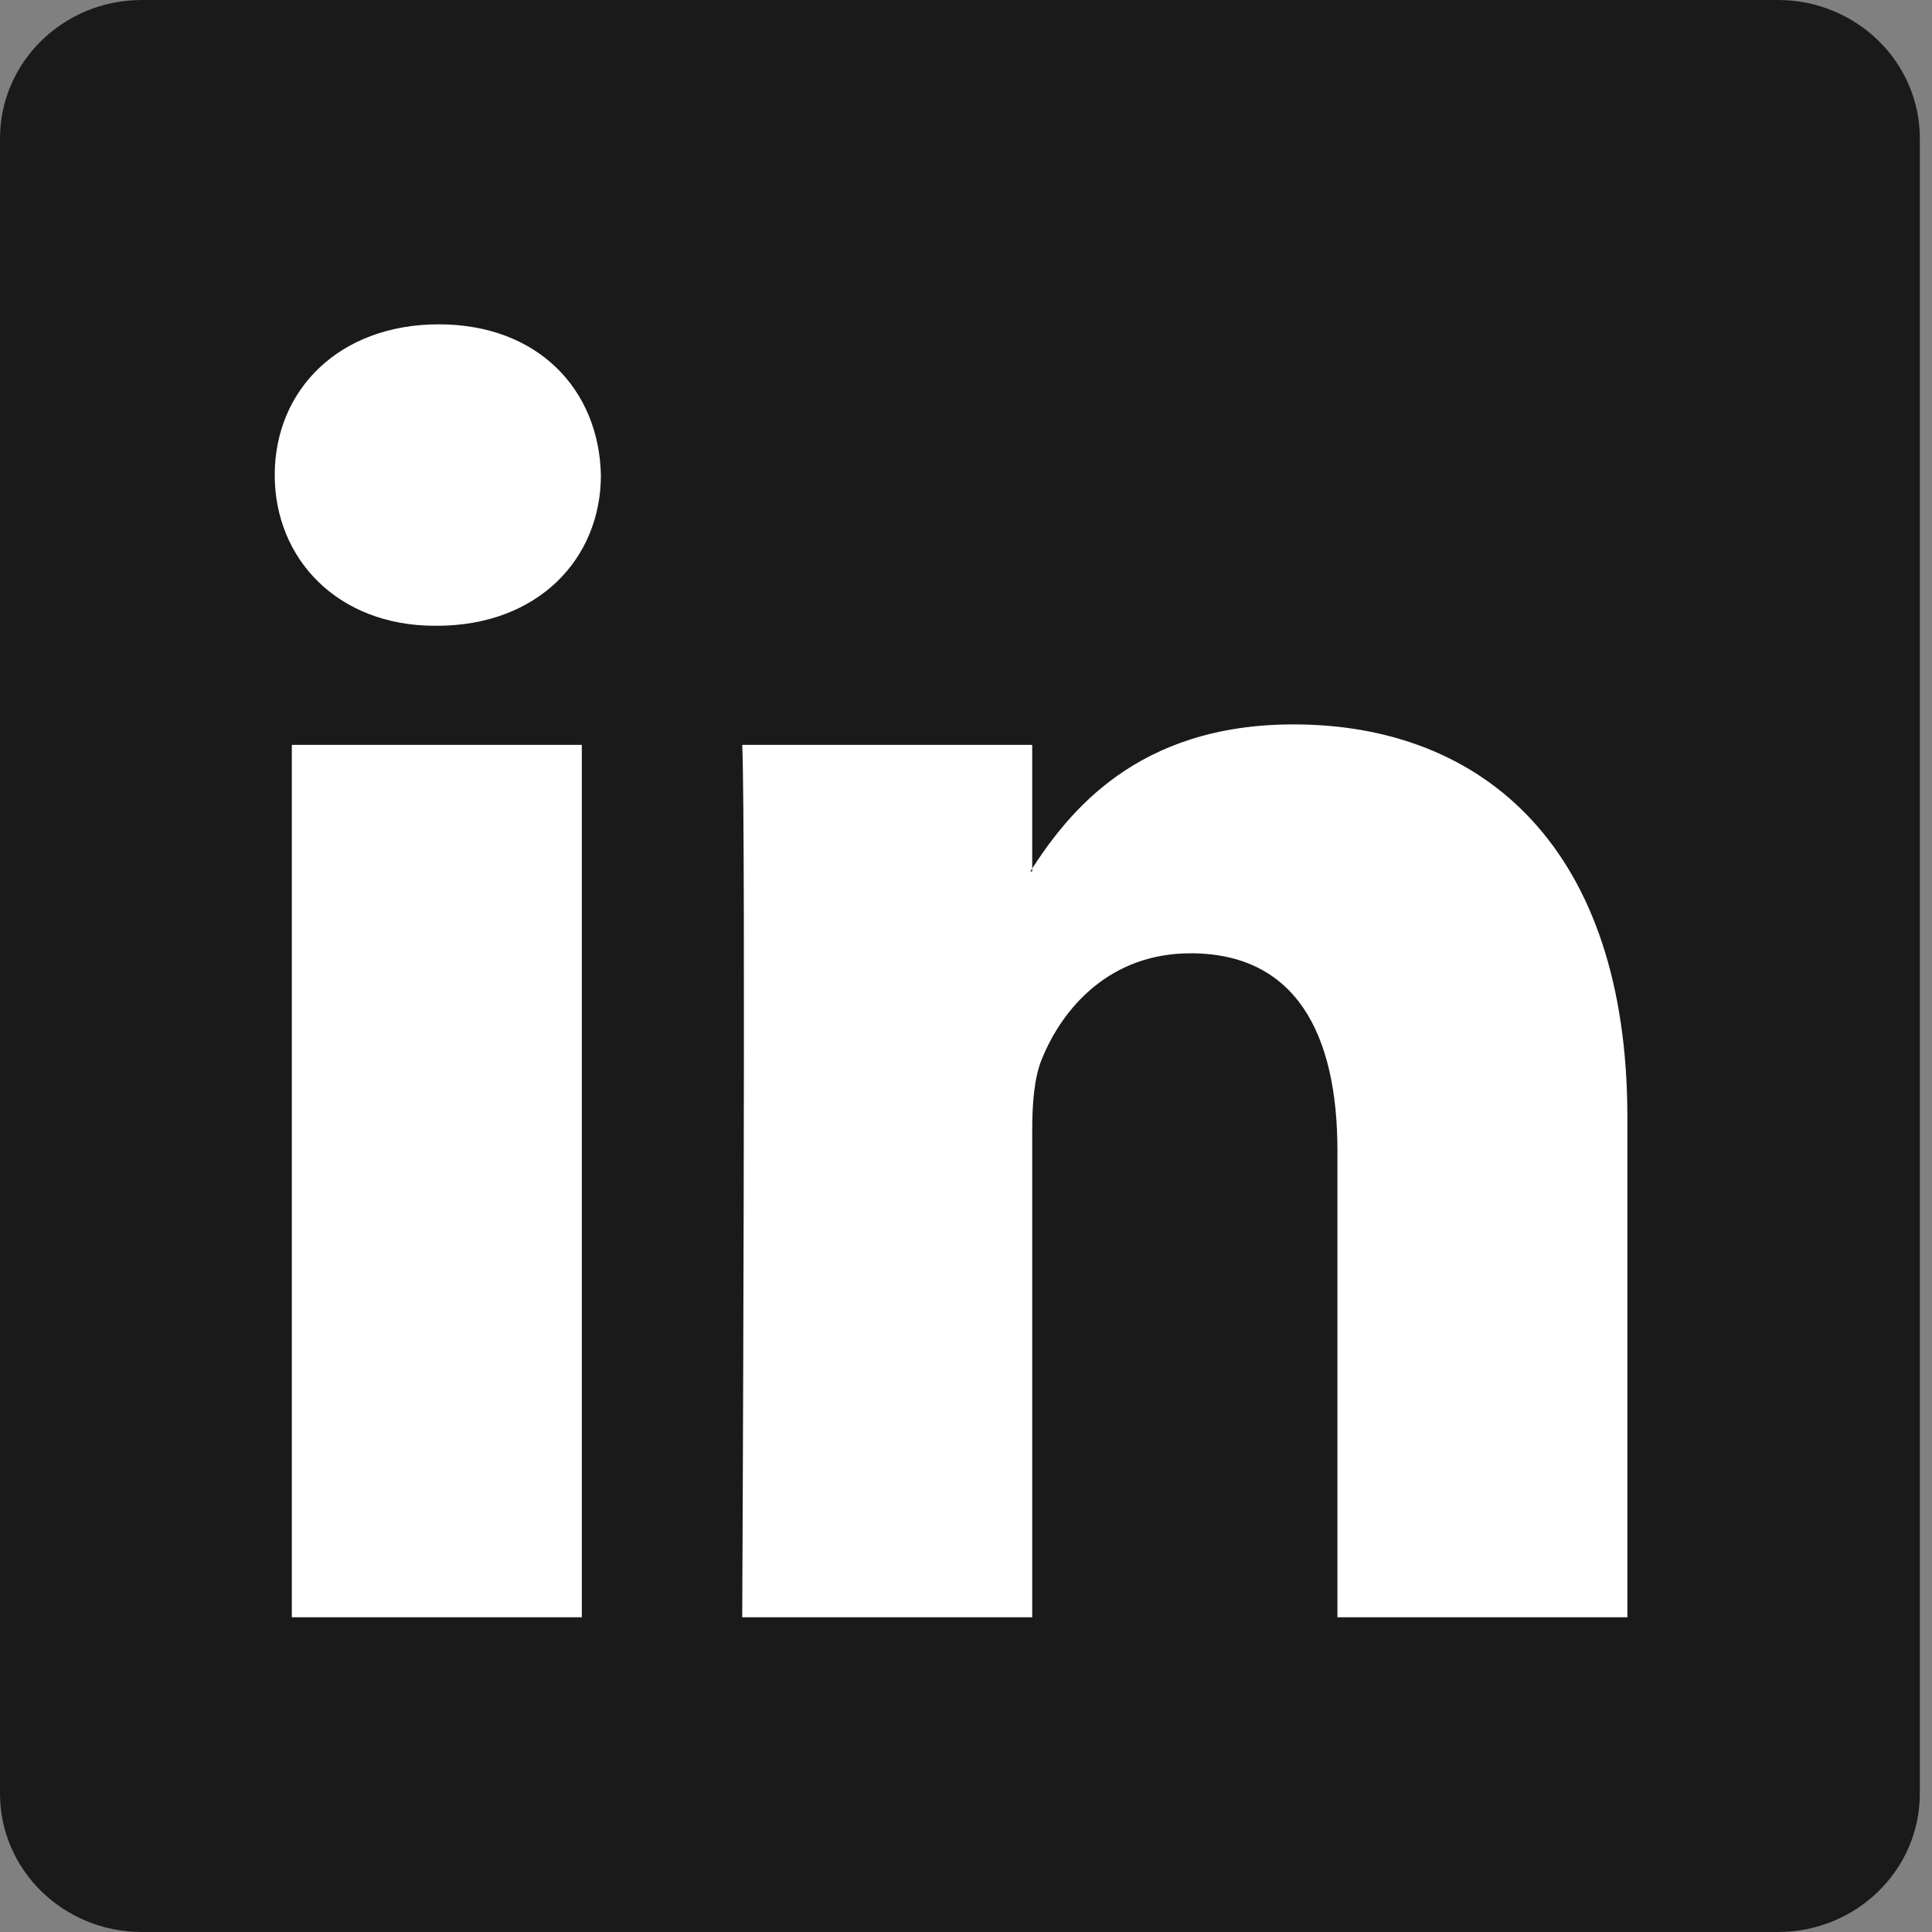
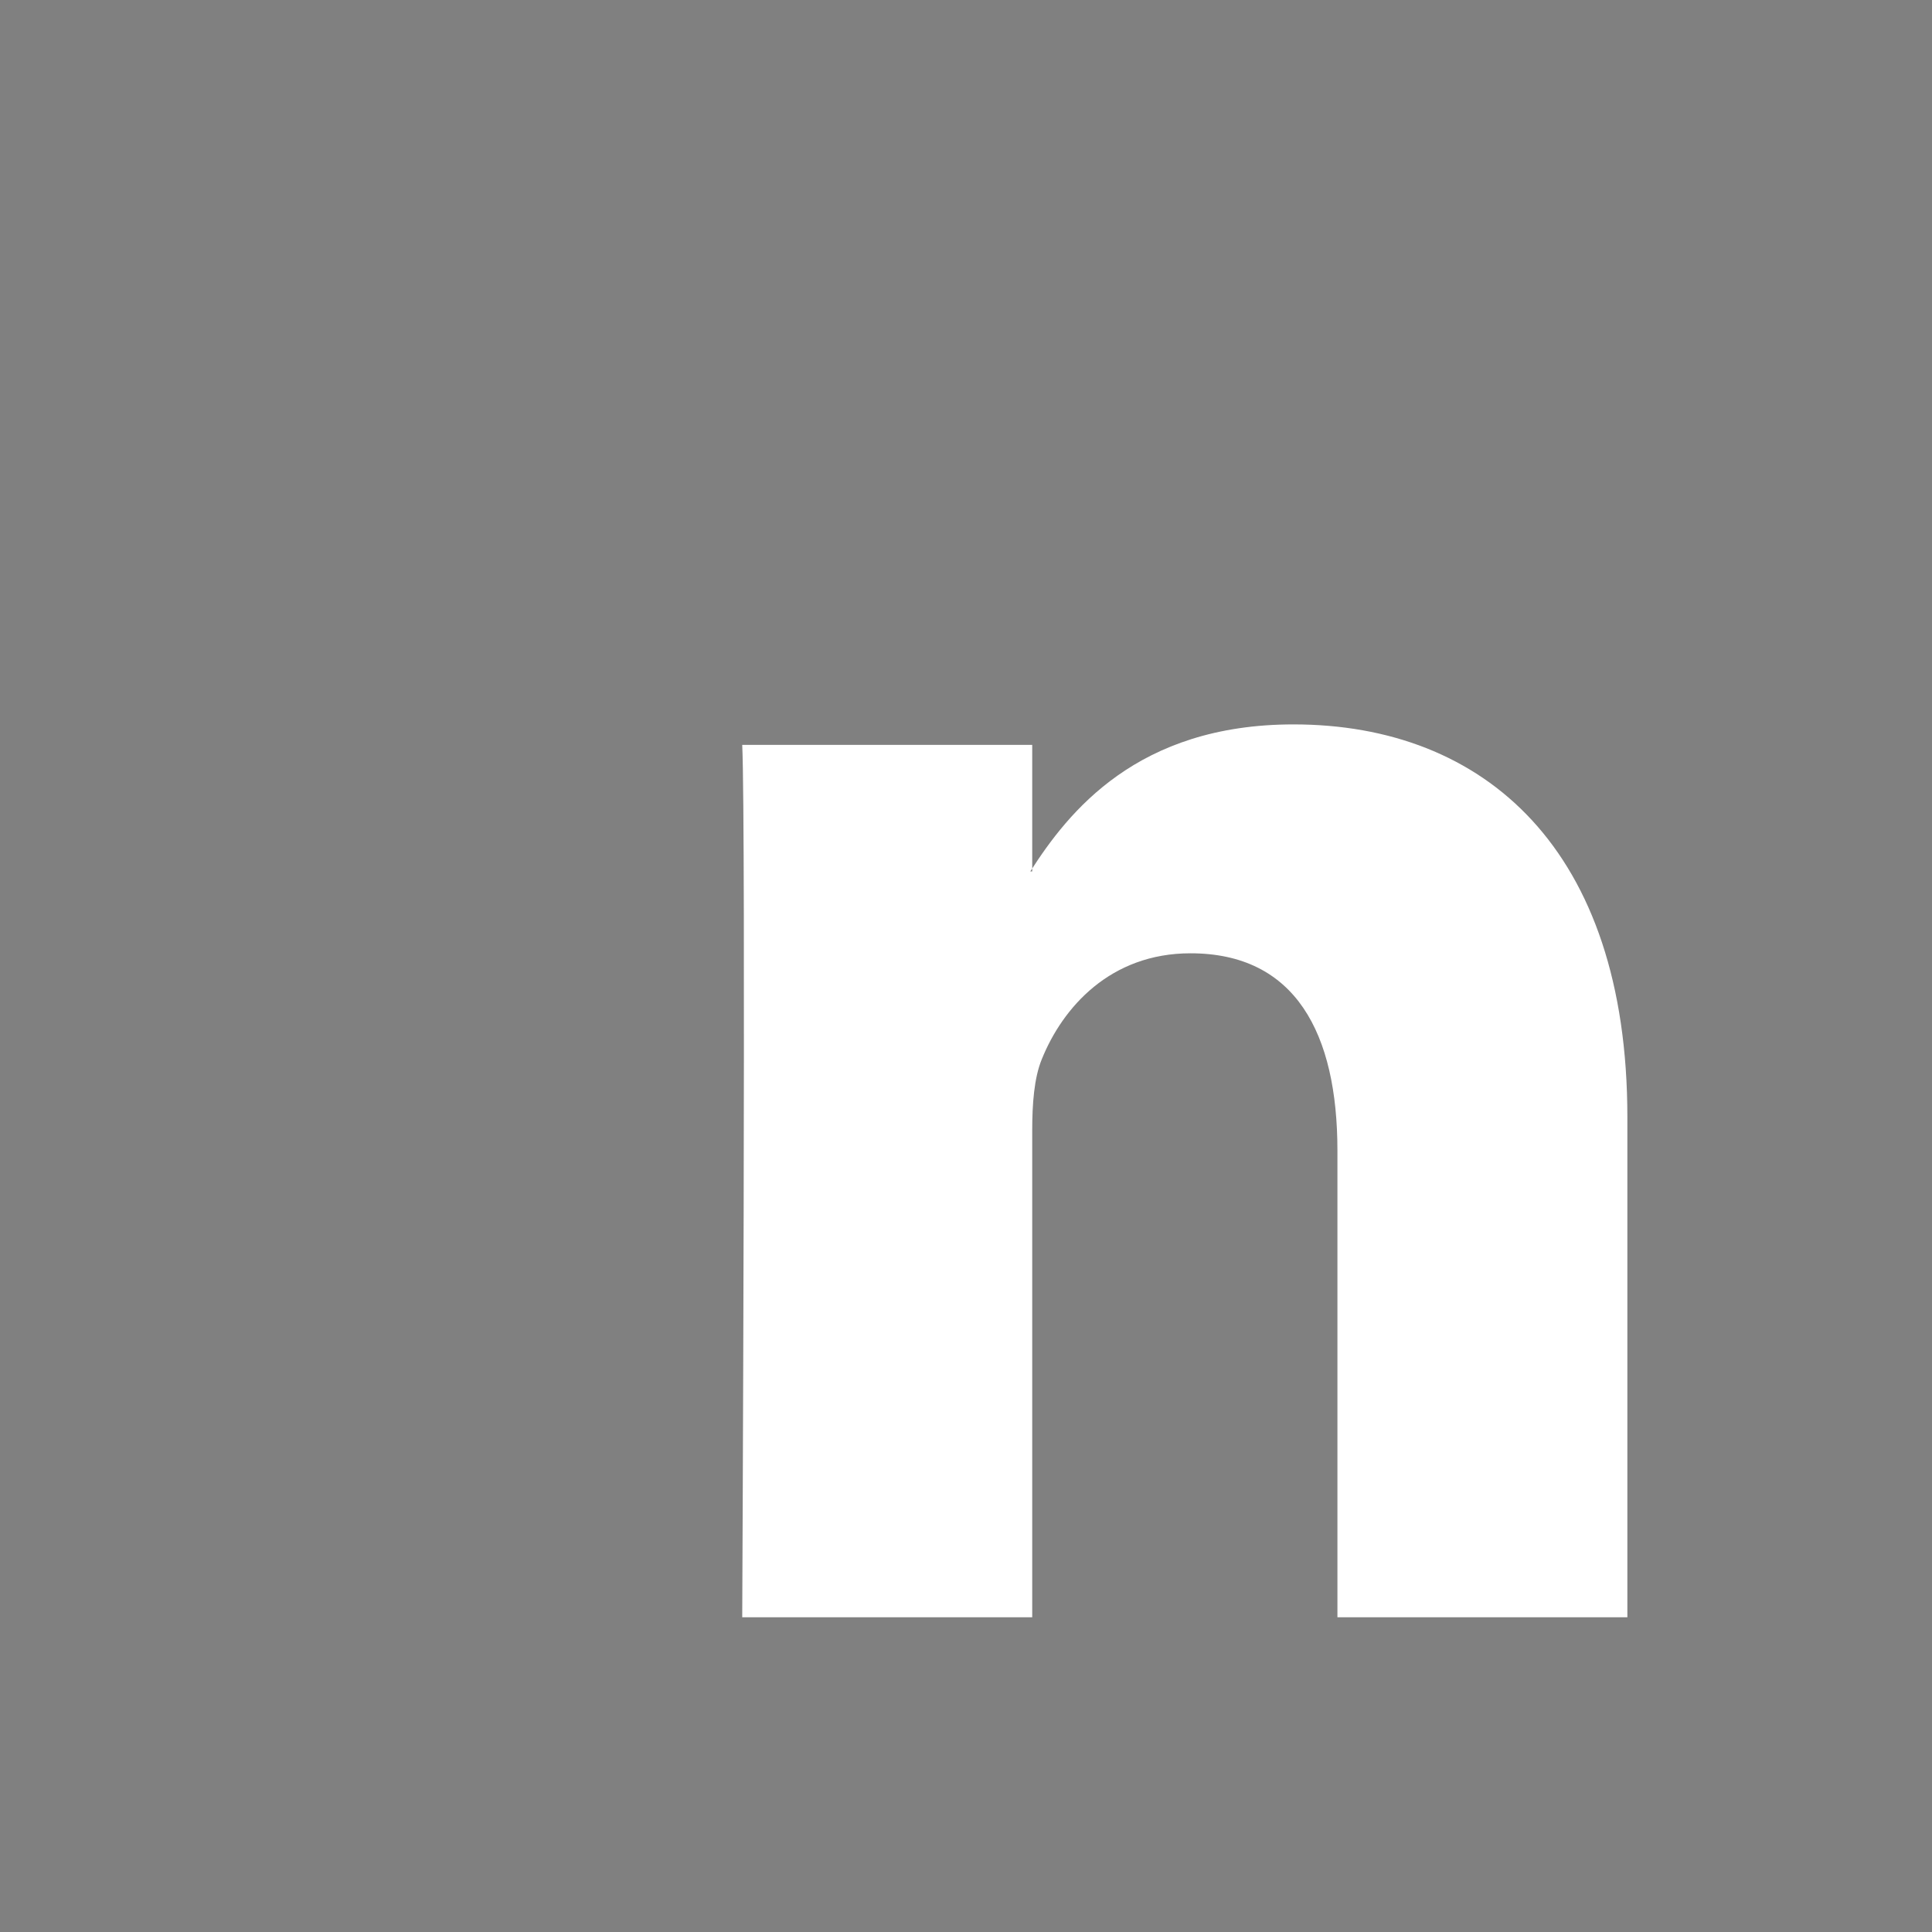
<svg xmlns="http://www.w3.org/2000/svg" width="40" height="40" viewBox="0 0 40 40" fill="none">
  <rect x="0" y="0" width="40" height="40" fill="#808080" stroke="none" />
-   <path d="M0 2.866C0 1.283 1.315 0 2.937 0H36.81C38.433 0 39.748 1.283 39.748 2.866V37.135C39.748 38.717 38.433 40 36.81 40H2.937C1.315 40 0 38.717 0 37.135V2.866Z" fill="#1A1A1A" />
-   <path fill-rule="evenodd" clip-rule="evenodd" d="M12.046 33.484V15.422H6.042V33.484H12.046ZM9.044 12.956C11.138 12.956 12.441 11.569 12.441 9.836C12.402 8.064 11.138 6.715 9.084 6.715C7.03 6.715 5.688 8.064 5.688 9.836C5.688 11.569 6.99 12.956 9.005 12.956H9.044Z" fill="white" />
-   <path fill-rule="evenodd" clip-rule="evenodd" d="M15.367 33.484H21.371V23.398C21.371 22.858 21.41 22.319 21.568 21.933C22.002 20.854 22.99 19.737 24.648 19.737C26.821 19.737 27.69 21.393 27.69 23.822V33.484H33.693V23.128C33.693 17.58 30.731 14.998 26.781 14.998C23.543 14.998 22.121 16.809 21.331 18.042H21.371V15.422H15.367C15.446 17.117 15.367 33.484 15.367 33.484Z" fill="white" />
+   <path fill-rule="evenodd" clip-rule="evenodd" d="M15.367 33.484H21.371V23.398C21.371 22.858 21.41 22.319 21.568 21.933C22.002 20.854 22.99 19.737 24.648 19.737C26.821 19.737 27.69 21.393 27.69 23.822V33.484H33.693V23.128C33.693 17.58 30.731 14.998 26.781 14.998C23.543 14.998 22.121 16.809 21.331 18.042H21.371V15.422H15.367C15.446 17.117 15.367 33.484 15.367 33.484" fill="white" />
</svg>